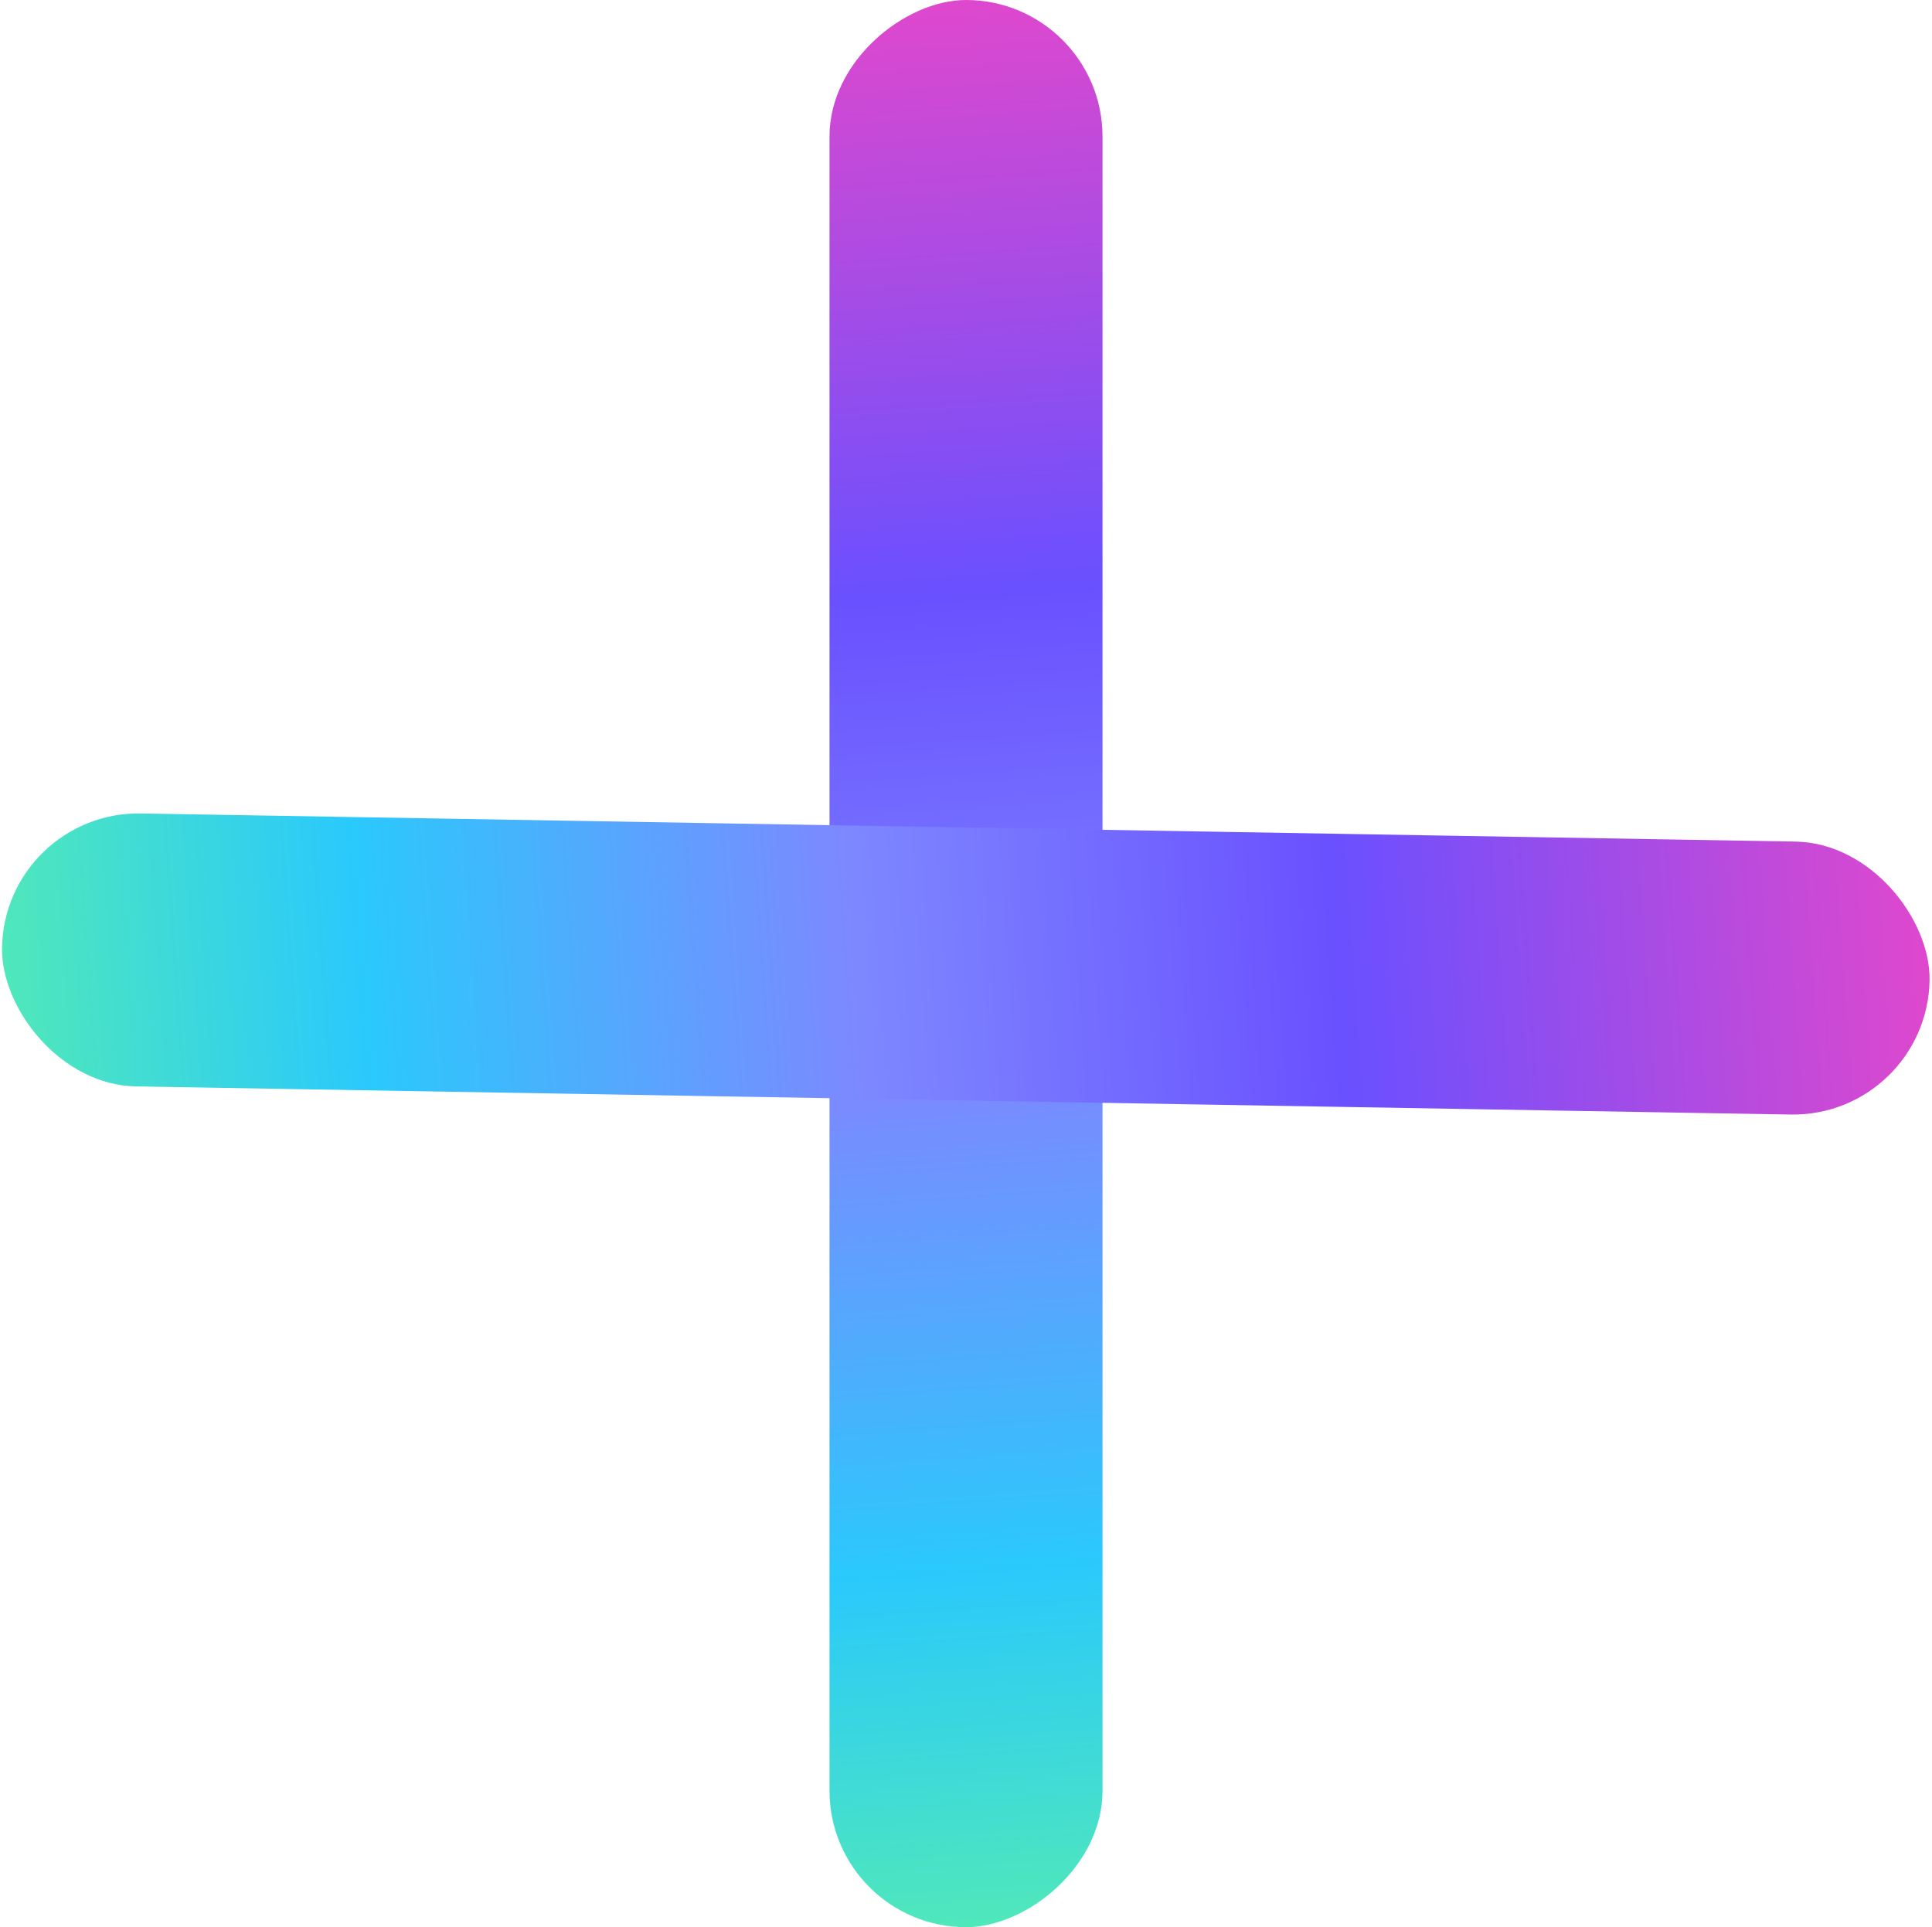
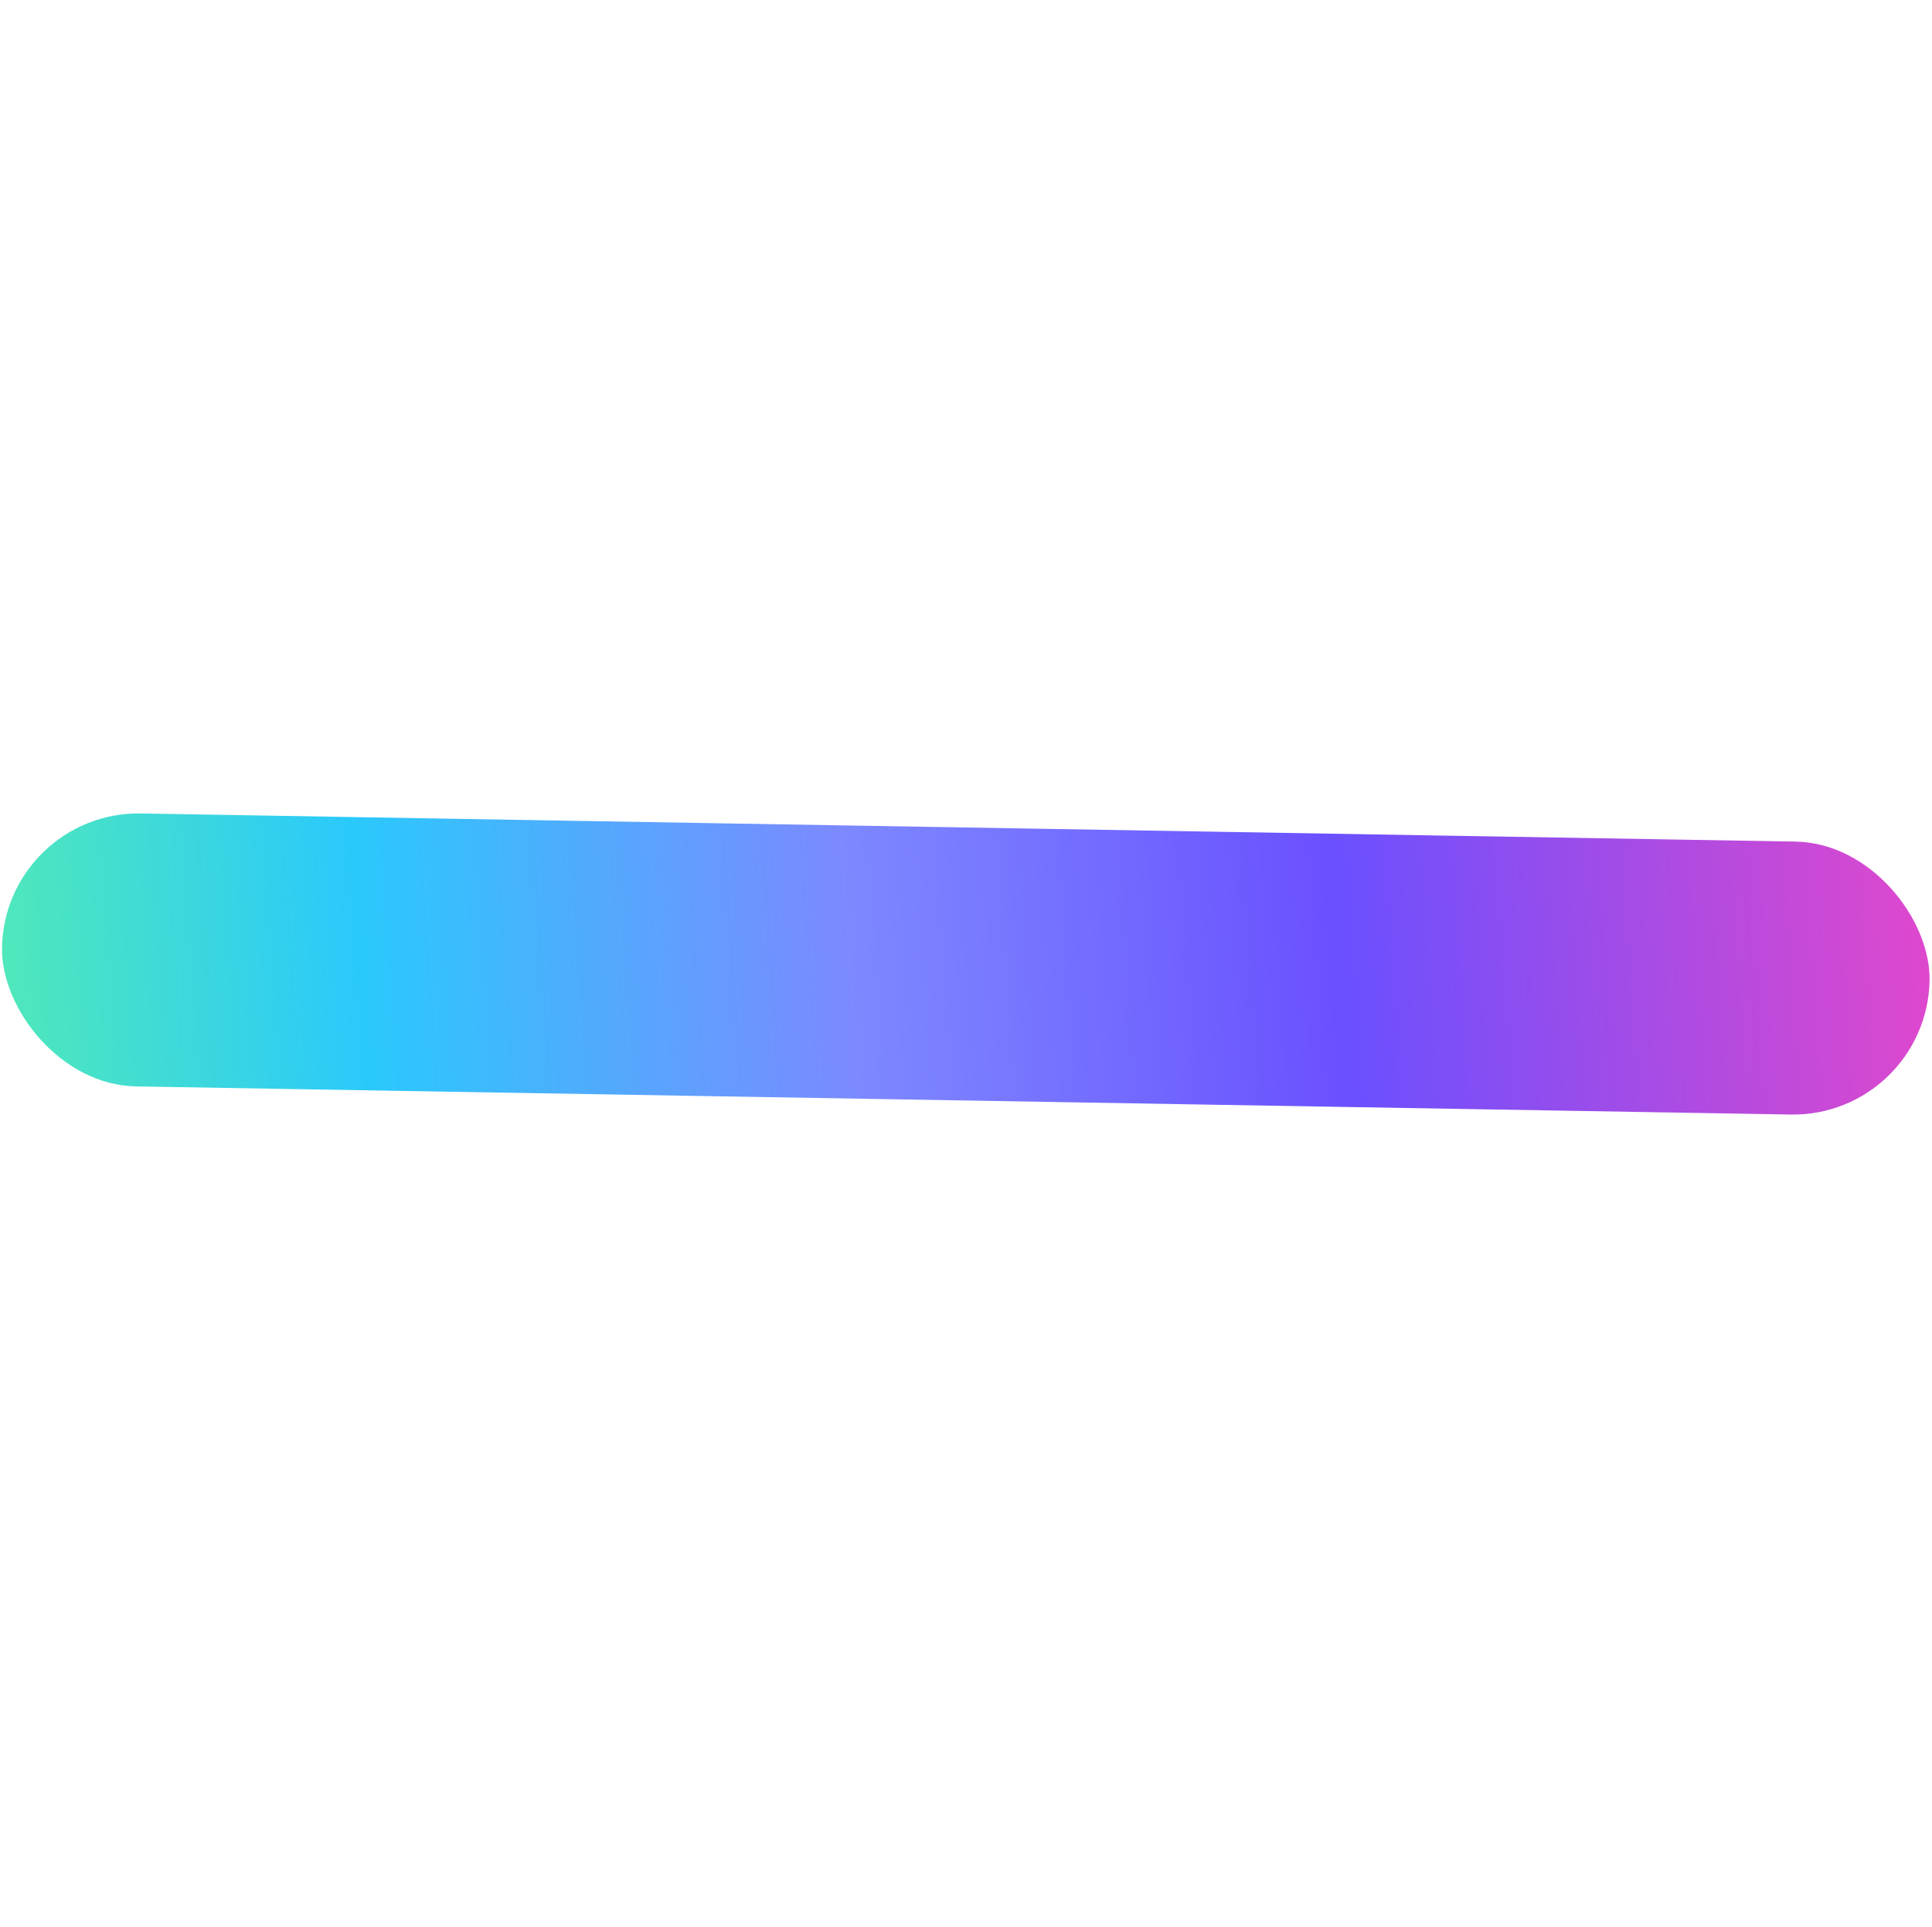
<svg xmlns="http://www.w3.org/2000/svg" width="108.829" height="108.578" viewBox="0 0 108.829 108.578">
  <defs>
    <linearGradient id="a" y1="0.143" x2="1.005" y2="0.133" gradientUnits="objectBoundingBox">
      <stop offset="0" stop-color="#df48cd" />
      <stop offset="0.302" stop-color="#6a50ff" />
      <stop offset="0.55" stop-color="#7d88ff" />
      <stop offset="0.803" stop-color="#2ac9fc" />
      <stop offset="1" stop-color="#52eab6" />
    </linearGradient>
  </defs>
  <g transform="translate(2534.558 -1170.838)">
-     <rect width="108.578" height="15.378" rx="7.689" transform="translate(-2472.454 1170.838) rotate(90)" fill="url(#a)" />
    <rect width="108.578" height="15.378" rx="7.689" transform="matrix(-1, -0.017, 0.017, -1, -2425.997, 1233.762)" fill="url(#a)" />
  </g>
</svg>